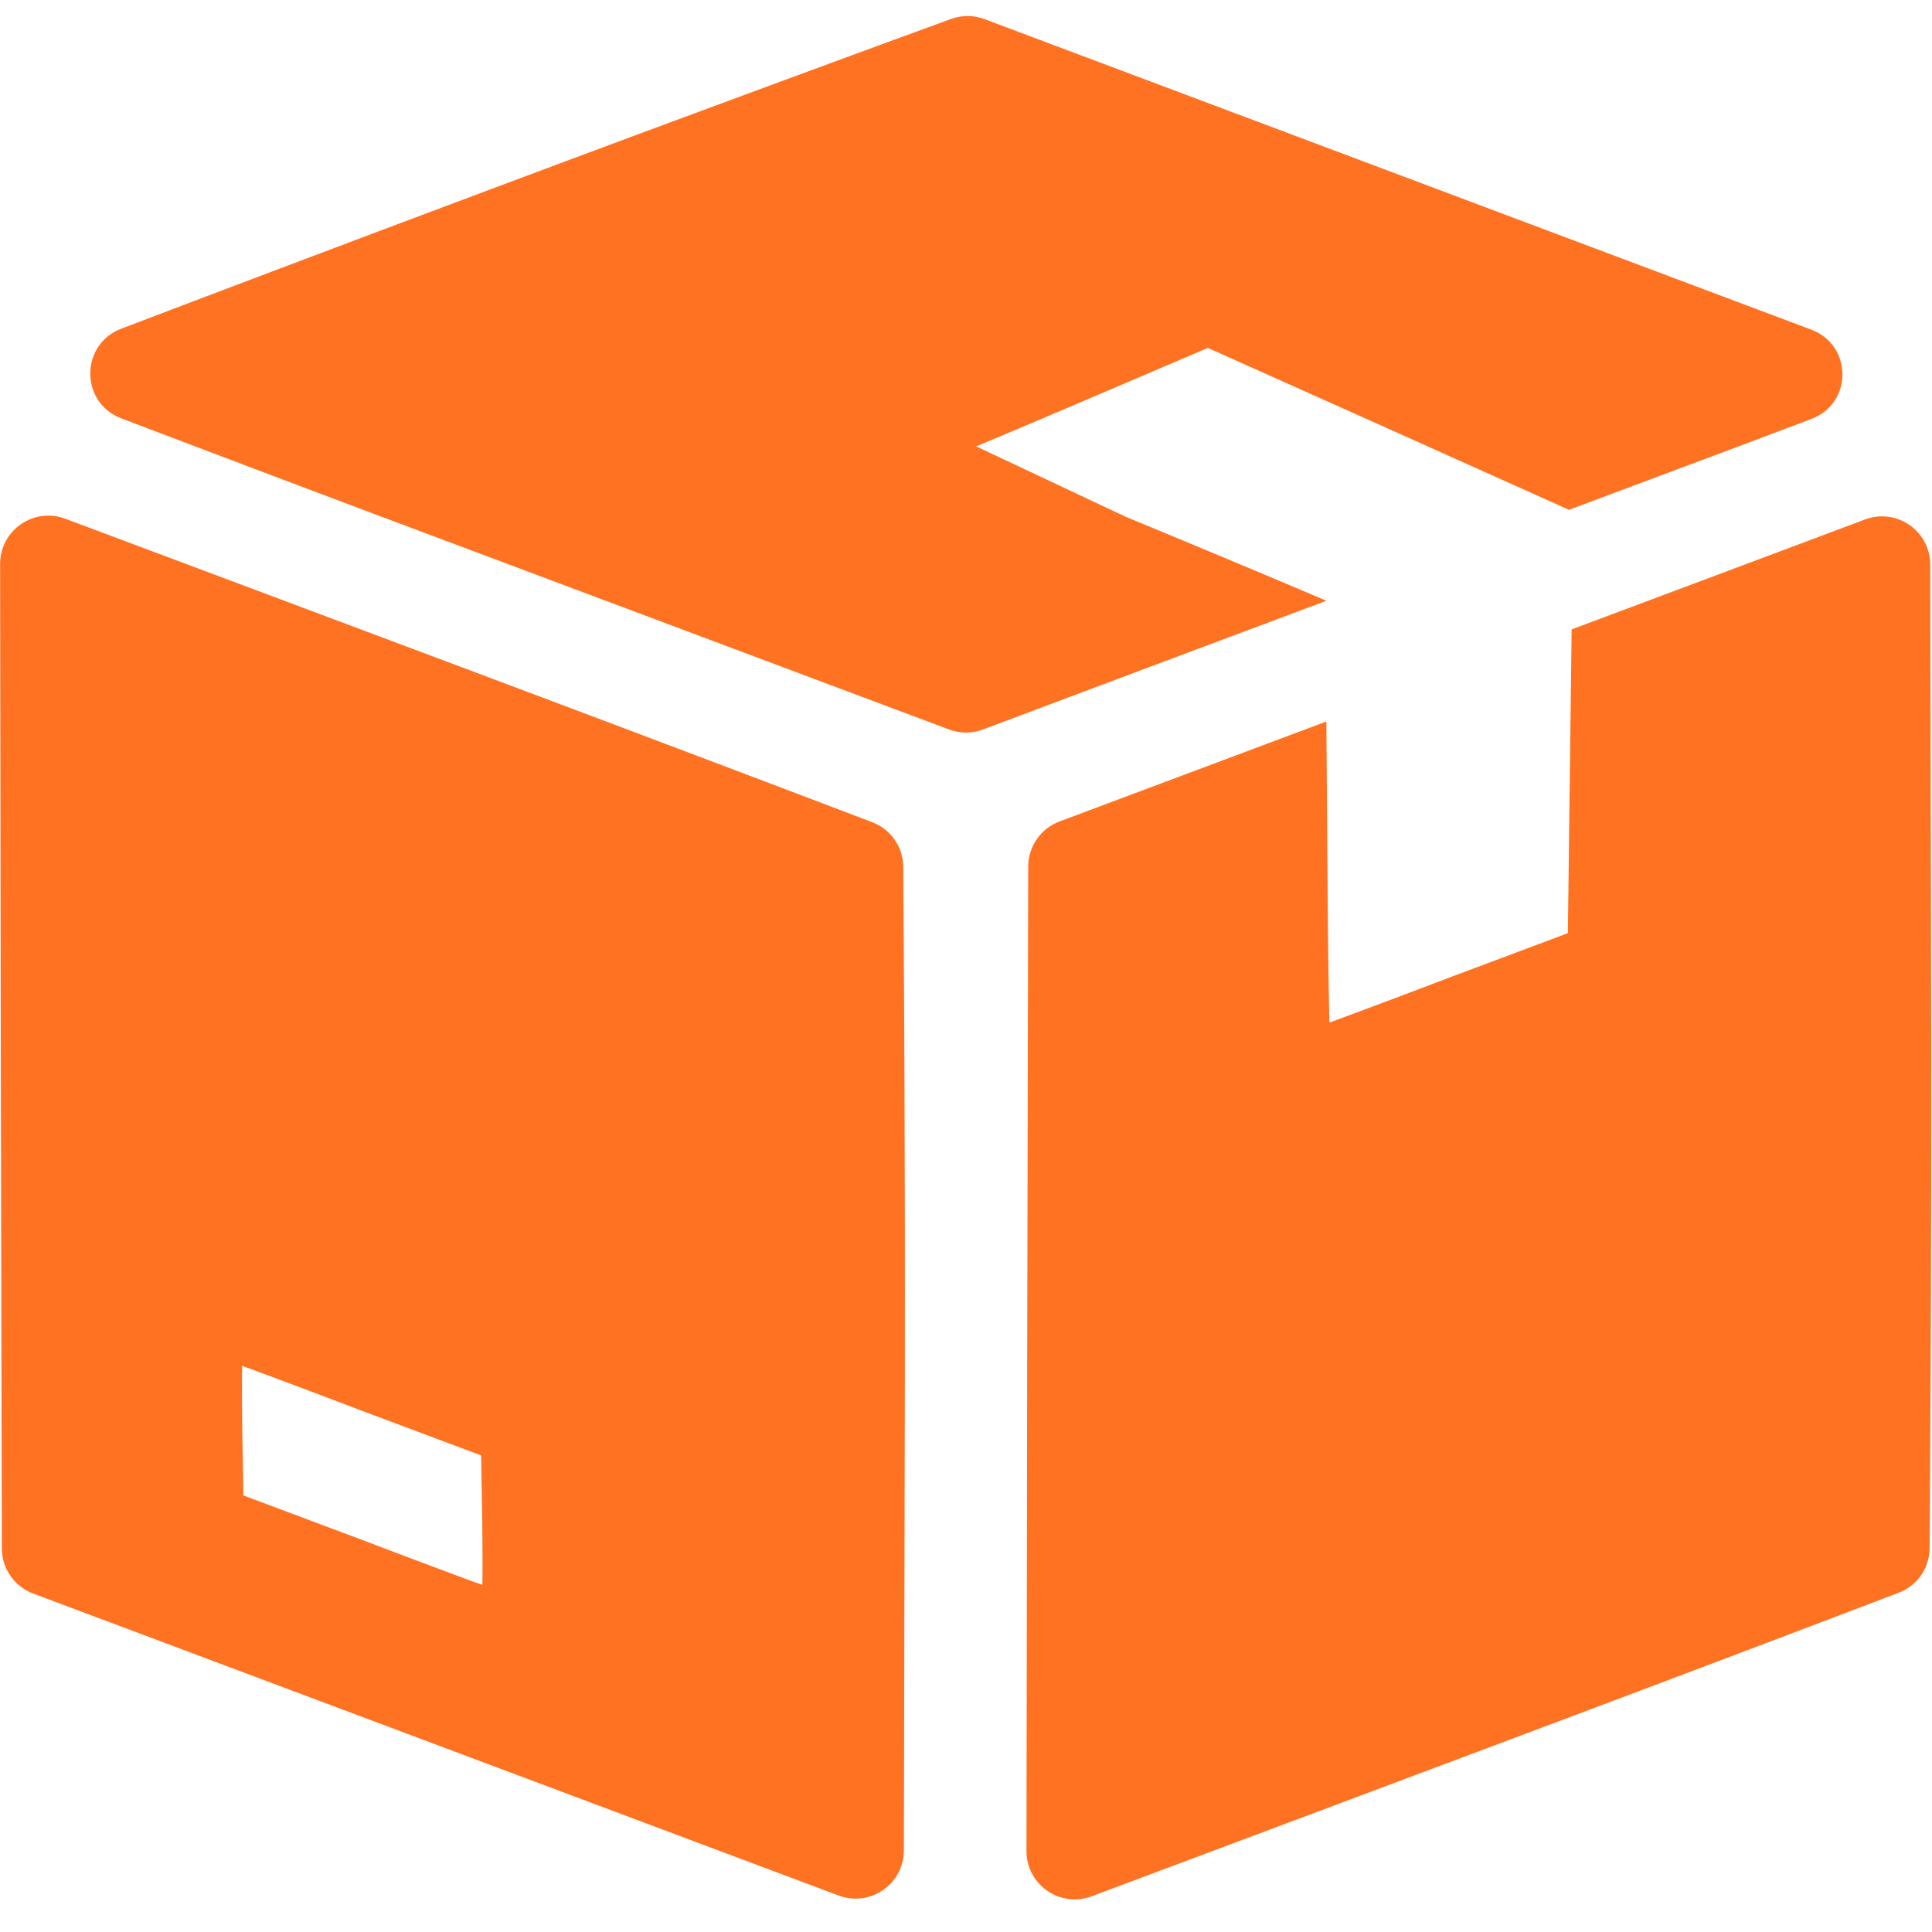
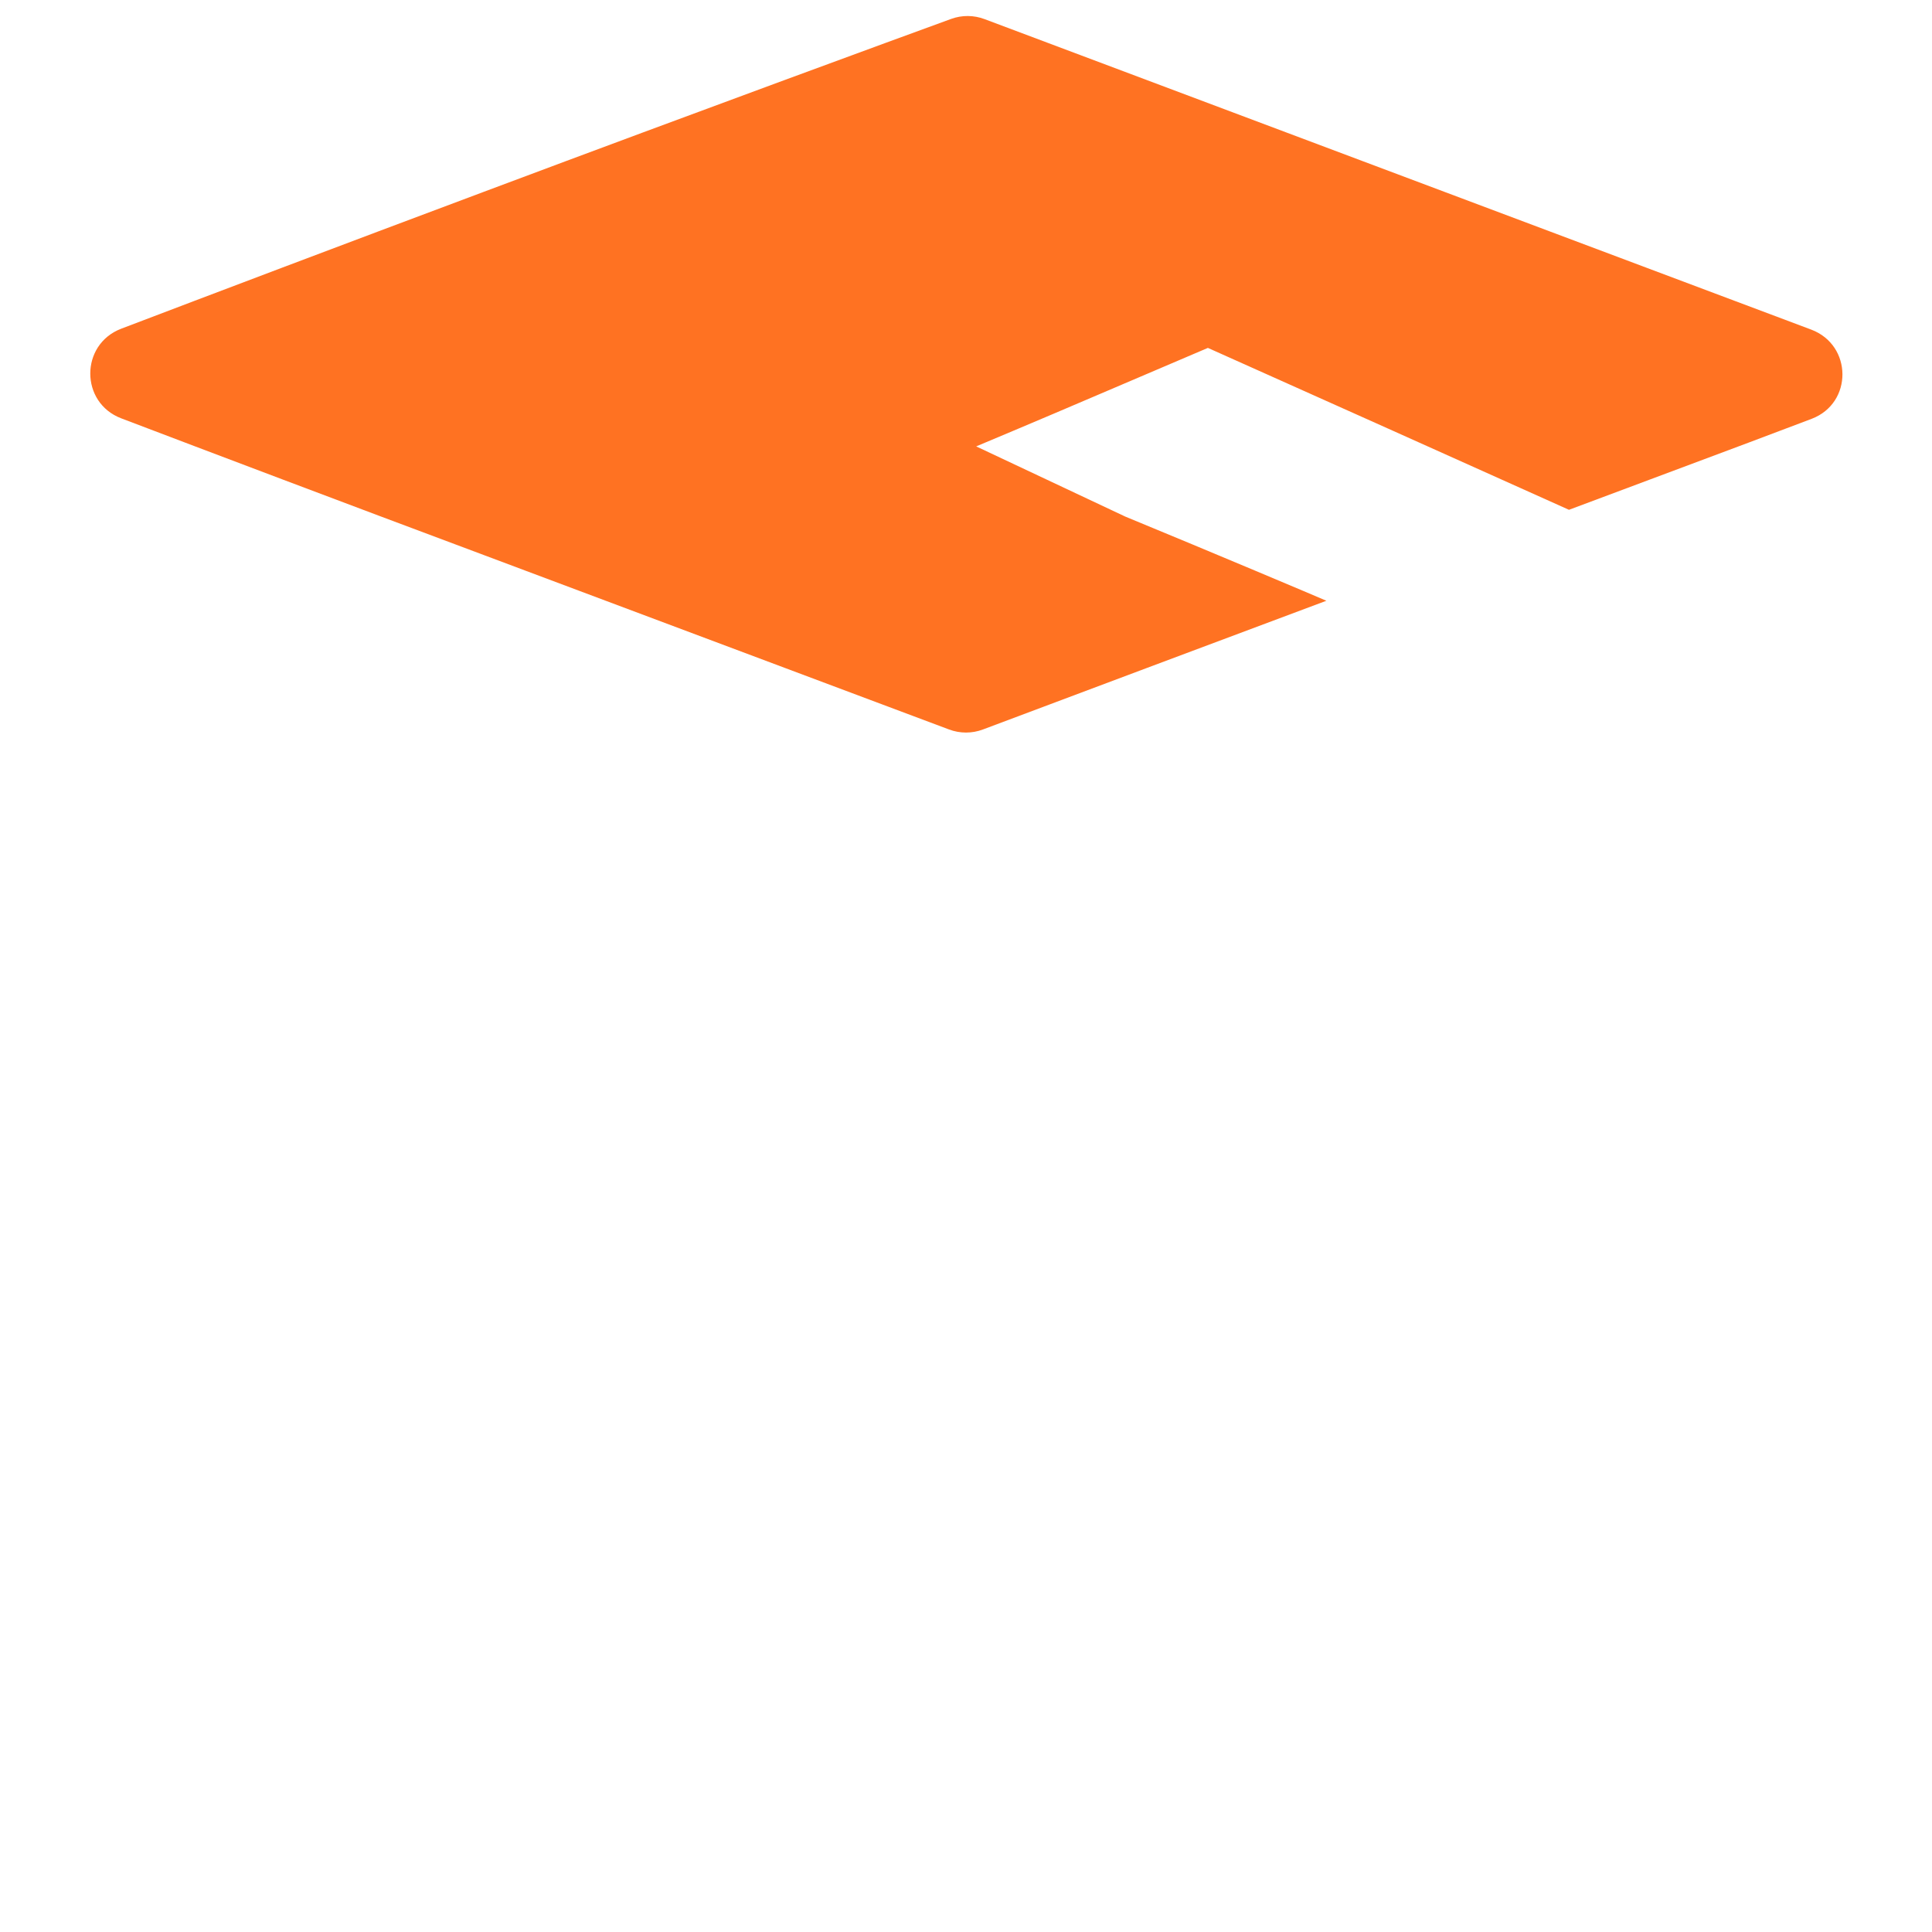
<svg xmlns="http://www.w3.org/2000/svg" width="40" height="40" viewBox="0 0 40 40" fill="none">
  <g id="Group">
    <path id="Vector" d="M10.023 3.969C7.033 5.088 4.339 6.109 2.511 6.805C1.655 7.131 1.655 8.337 2.512 8.662C4.342 9.358 7.042 10.38 10.039 11.5L19.649 15.103C19.875 15.188 20.125 15.188 20.351 15.103L23.727 13.836L27.461 12.438C27.227 12.336 25.117 11.445 23.297 10.695L20.211 9.242C20.211 9.242 21.461 8.719 22.719 8.18L25.008 7.203L28.742 8.875L32.484 10.555L36.203 9.164C36.662 8.992 37.102 8.826 37.509 8.671C38.364 8.345 38.355 7.146 37.499 6.824L20.385 0.396C20.162 0.312 19.918 0.31 19.694 0.391C18.534 0.814 14.597 2.255 10.023 3.969Z" fill="#FF7222" />
-     <path id="Vector_2" d="M0.016 21.492L0.038 32.059C0.038 32.475 0.297 32.847 0.687 32.993L9.375 36.25L17.363 39.245C18.016 39.489 18.712 39.008 18.714 38.31L18.734 28.531C18.741 23.701 18.713 19.532 18.701 17.947C18.698 17.536 18.445 17.17 18.061 17.024C16.741 16.521 13.514 15.296 9.805 13.906C6.502 12.667 3.153 11.414 1.35 10.739C0.696 10.495 0.001 10.98 0.002 11.678L0.016 21.492ZM7.5 29.211L9.961 30.133L9.984 31.469C9.992 32.211 9.992 32.812 9.984 32.812C9.969 32.812 8.852 32.398 7.5 31.883L5.039 30.961L5.016 29.625C5.008 28.883 5.008 28.281 5.016 28.281C5.031 28.281 6.148 28.695 7.5 29.211Z" fill="#FF7222" />
-     <path id="Vector_3" d="M36.25 11.641L32.539 13.031L32.5 16.18L32.461 19.32L30 20.242C28.648 20.758 27.523 21.172 27.523 21.172C27.523 21.172 27.492 19.766 27.484 18.055L27.461 14.938L24.375 16.094L21.937 17.007C21.547 17.153 21.288 17.526 21.288 17.942L21.266 28.508L21.252 38.322C21.251 39.02 21.946 39.505 22.6 39.261C24.403 38.586 27.752 37.333 31.055 36.094C34.764 34.704 37.991 33.479 39.31 32.976C39.695 32.83 39.948 32.464 39.951 32.053C39.963 30.468 39.99 26.299 39.984 21.469L39.964 11.689C39.962 10.992 39.266 10.51 38.613 10.755L36.25 11.641Z" fill="#FF7222" />
  </g>
</svg>